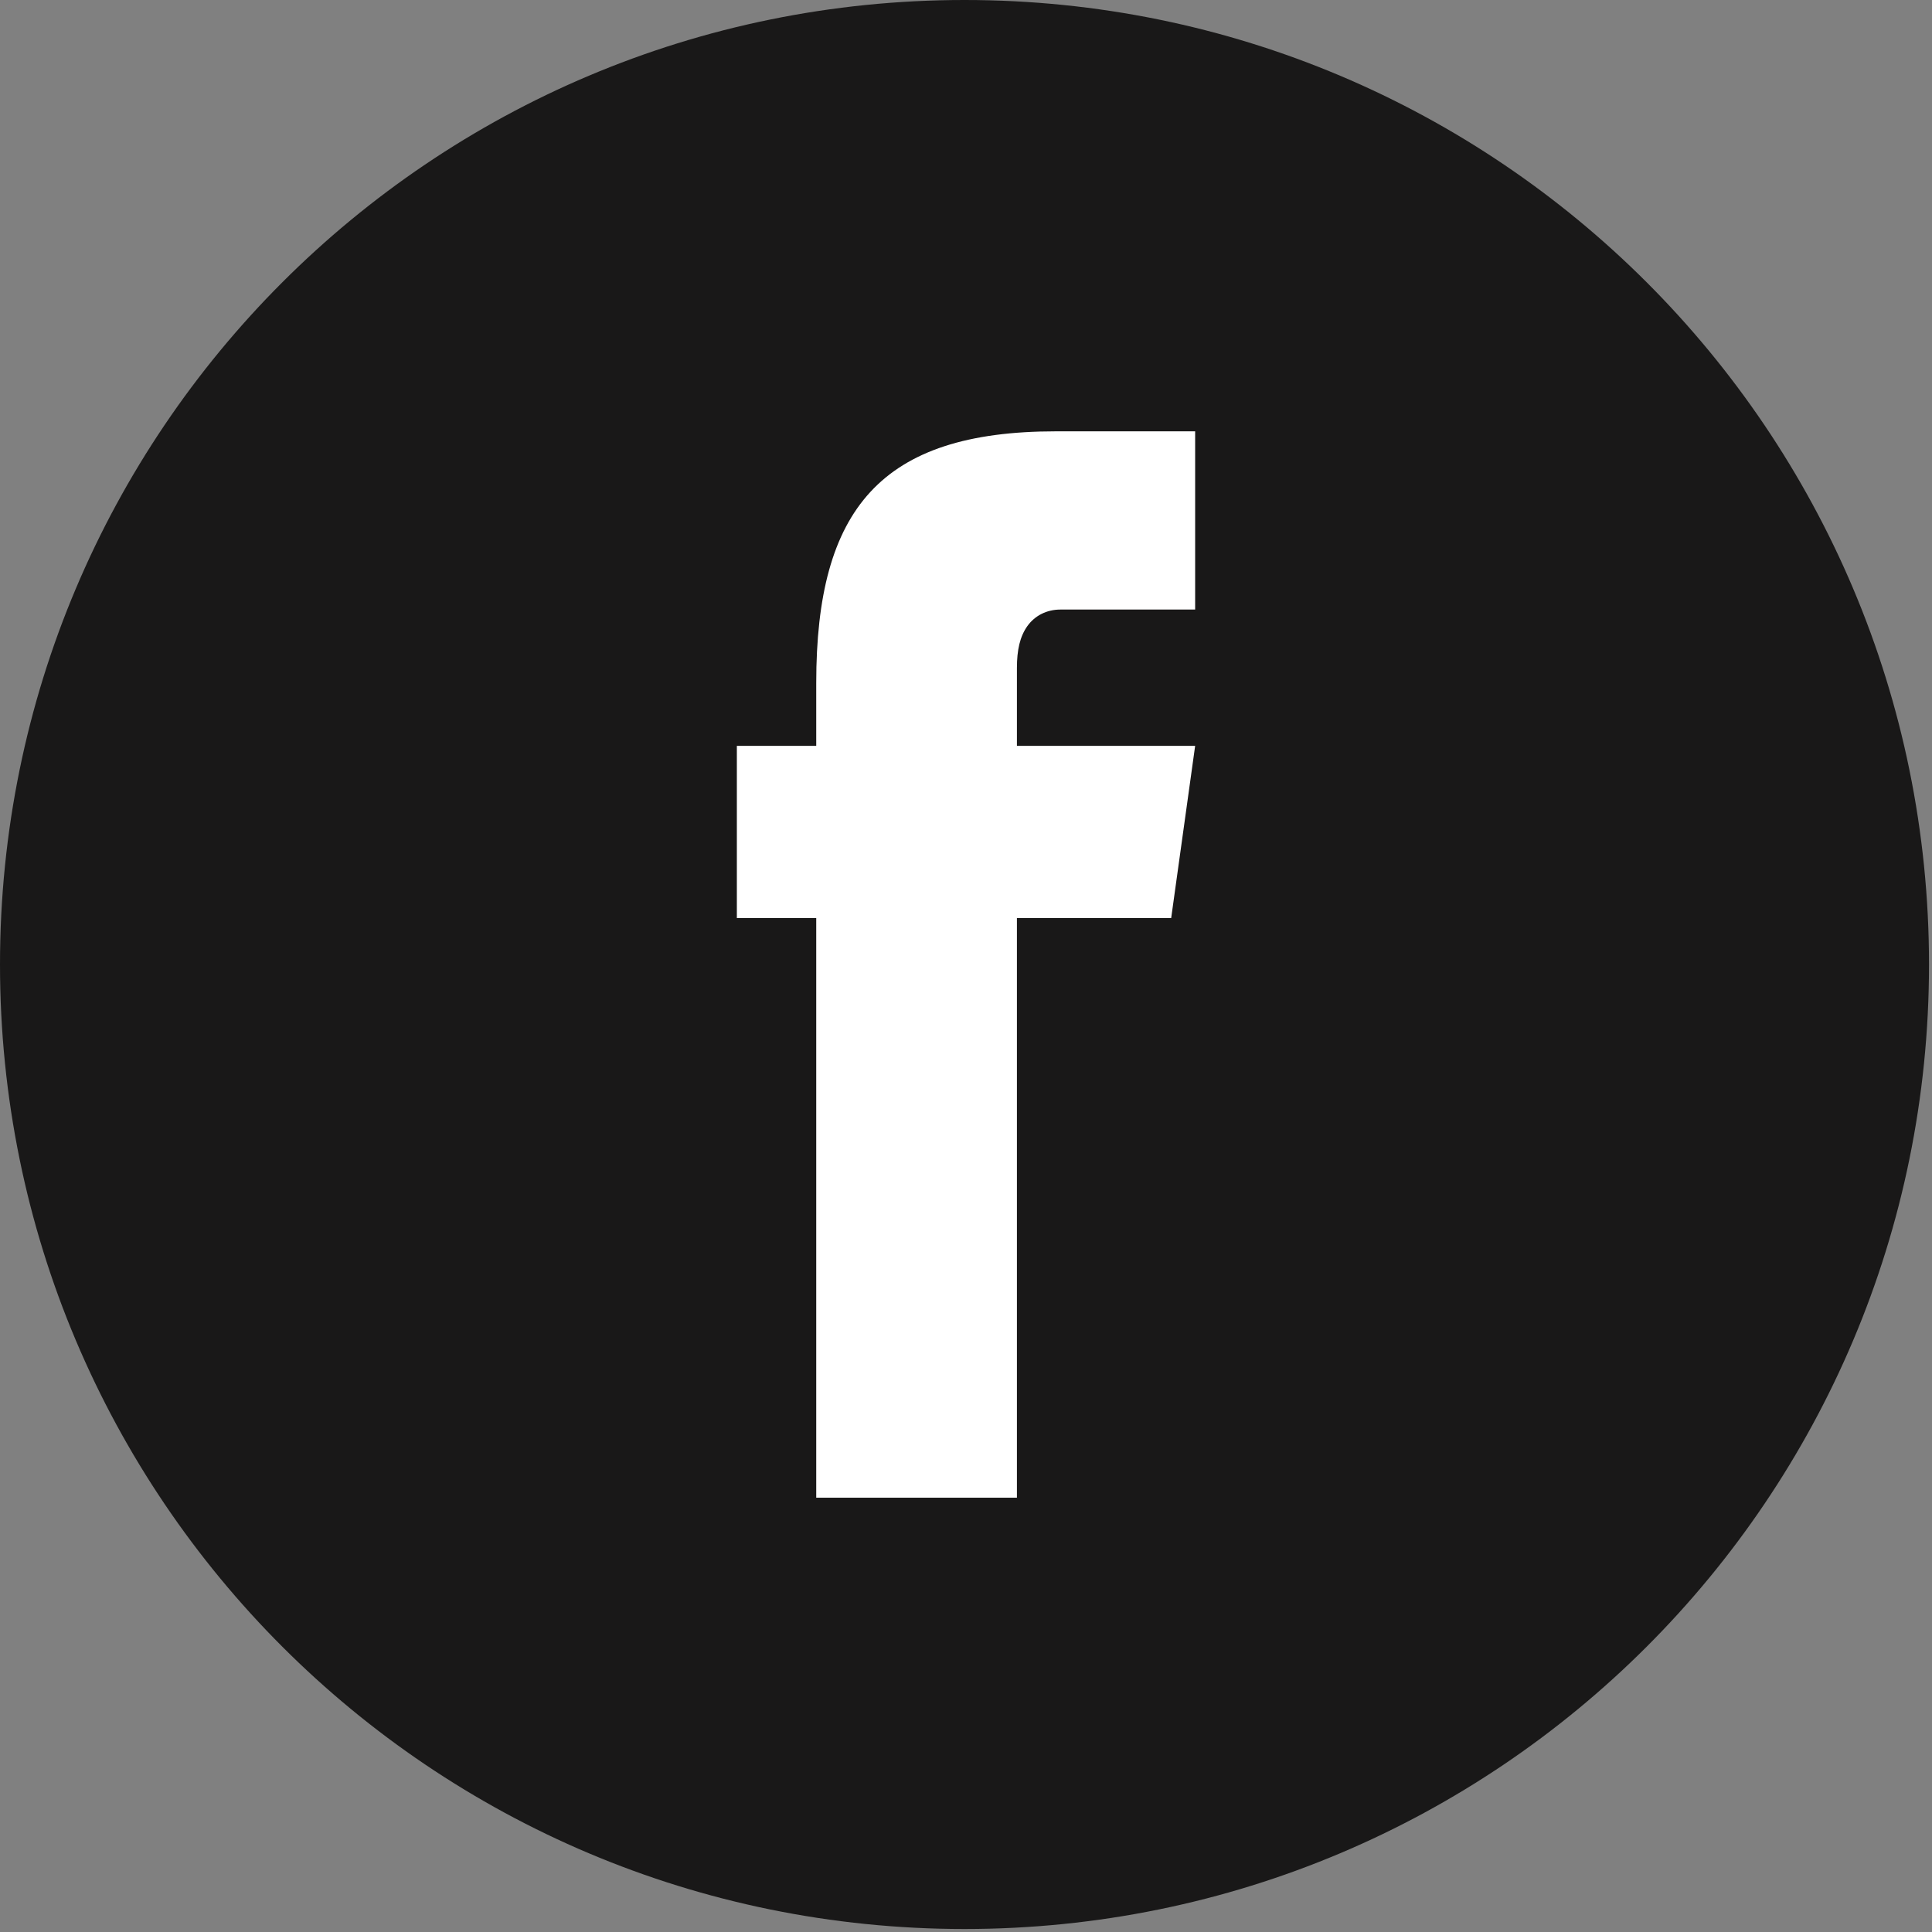
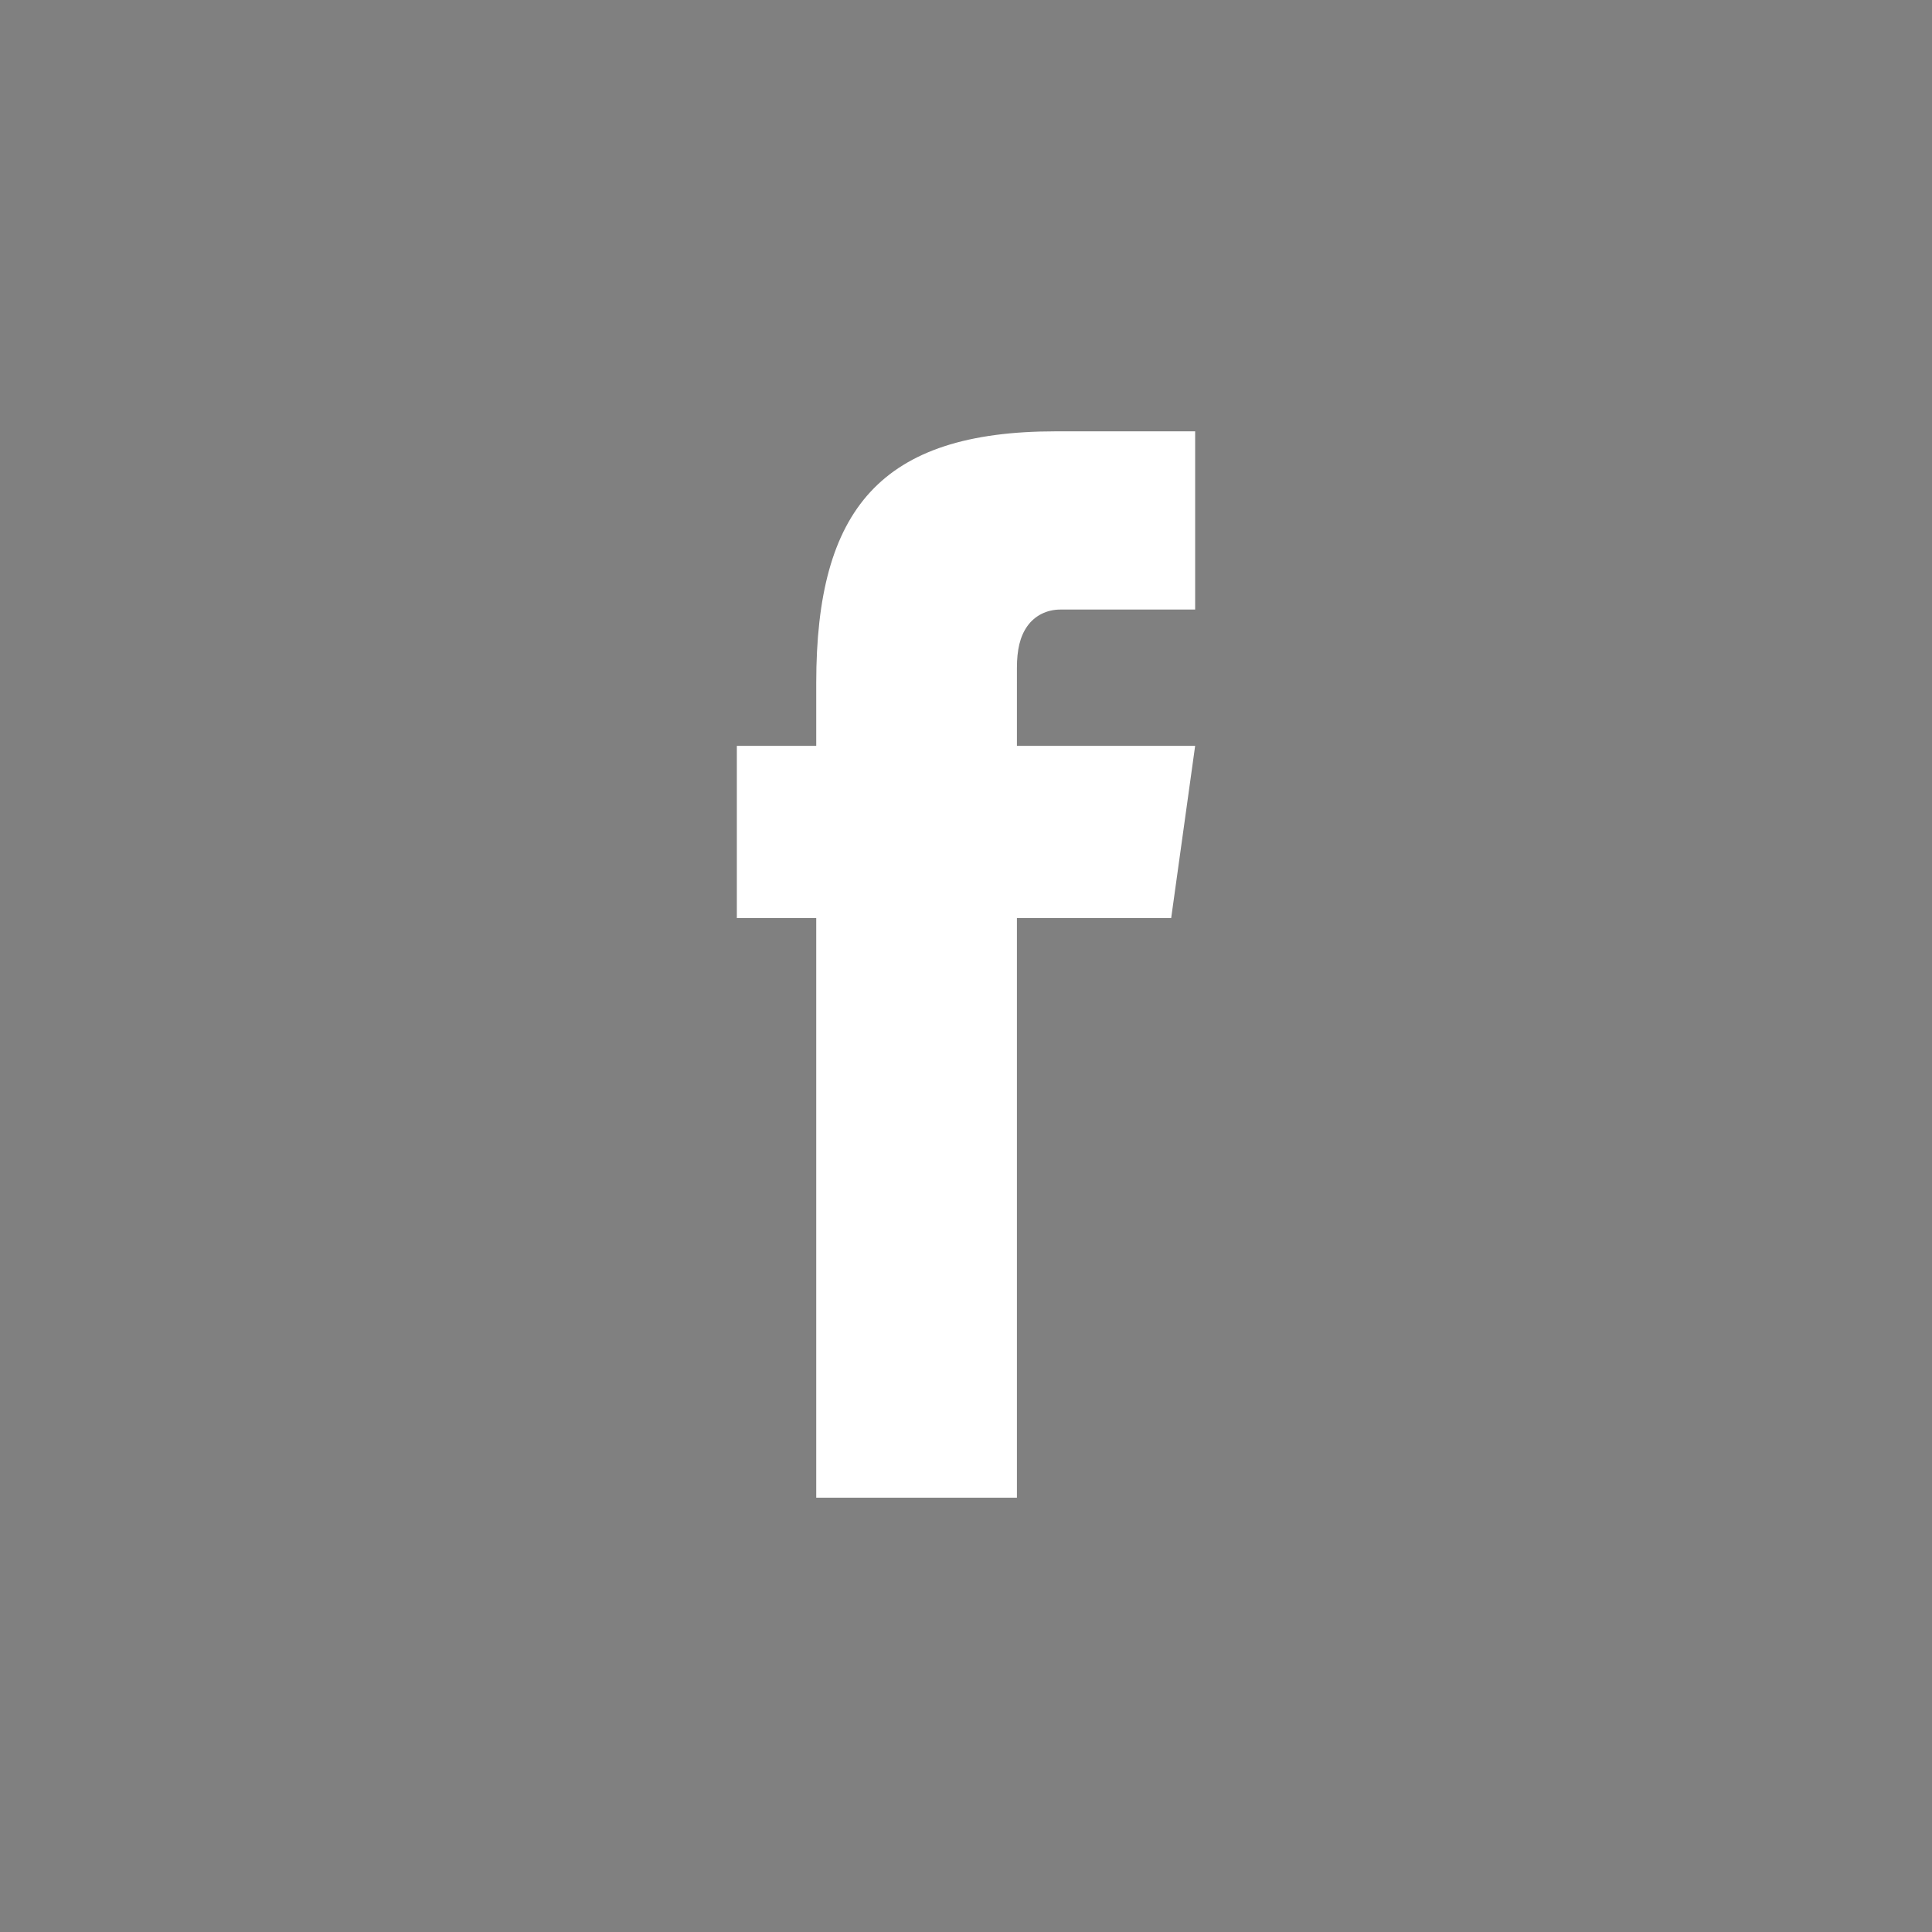
<svg xmlns="http://www.w3.org/2000/svg" version="1.1" x="0px" y="0px" width="129px" height="129px" viewBox="0 0 129 129" enable-background="new 0 0 129 129" xml:space="preserve">
  <rect x="0" y="0" width="129" height="129" fill="#808080" stroke="none" />
  <defs>
</defs>
-   <path fill="#191818" d="M64.4,128.8L64.4,128.8C28.8,128.8,0,100,0,64.4l0,0C0,28.8,28.8,0,64.4,0l0,0c35.6,0,64.4,28.8,64.4,64.4  l0,0C128.8,100,100,128.8,64.4,128.8z" />
  <path fill="#FFFFFF" d="M49.1,49.8h30.7l-1.6,11.5h-29V49.8z M54.5,45.6c0-11.6,4.3-16.8,16-16.8h9.3v11.9h-9  c-0.9,0-1.7,0.4-2.2,1.1c-0.5,0.7-0.7,1.6-0.7,2.8V100H54.5V45.6z" />
</svg>